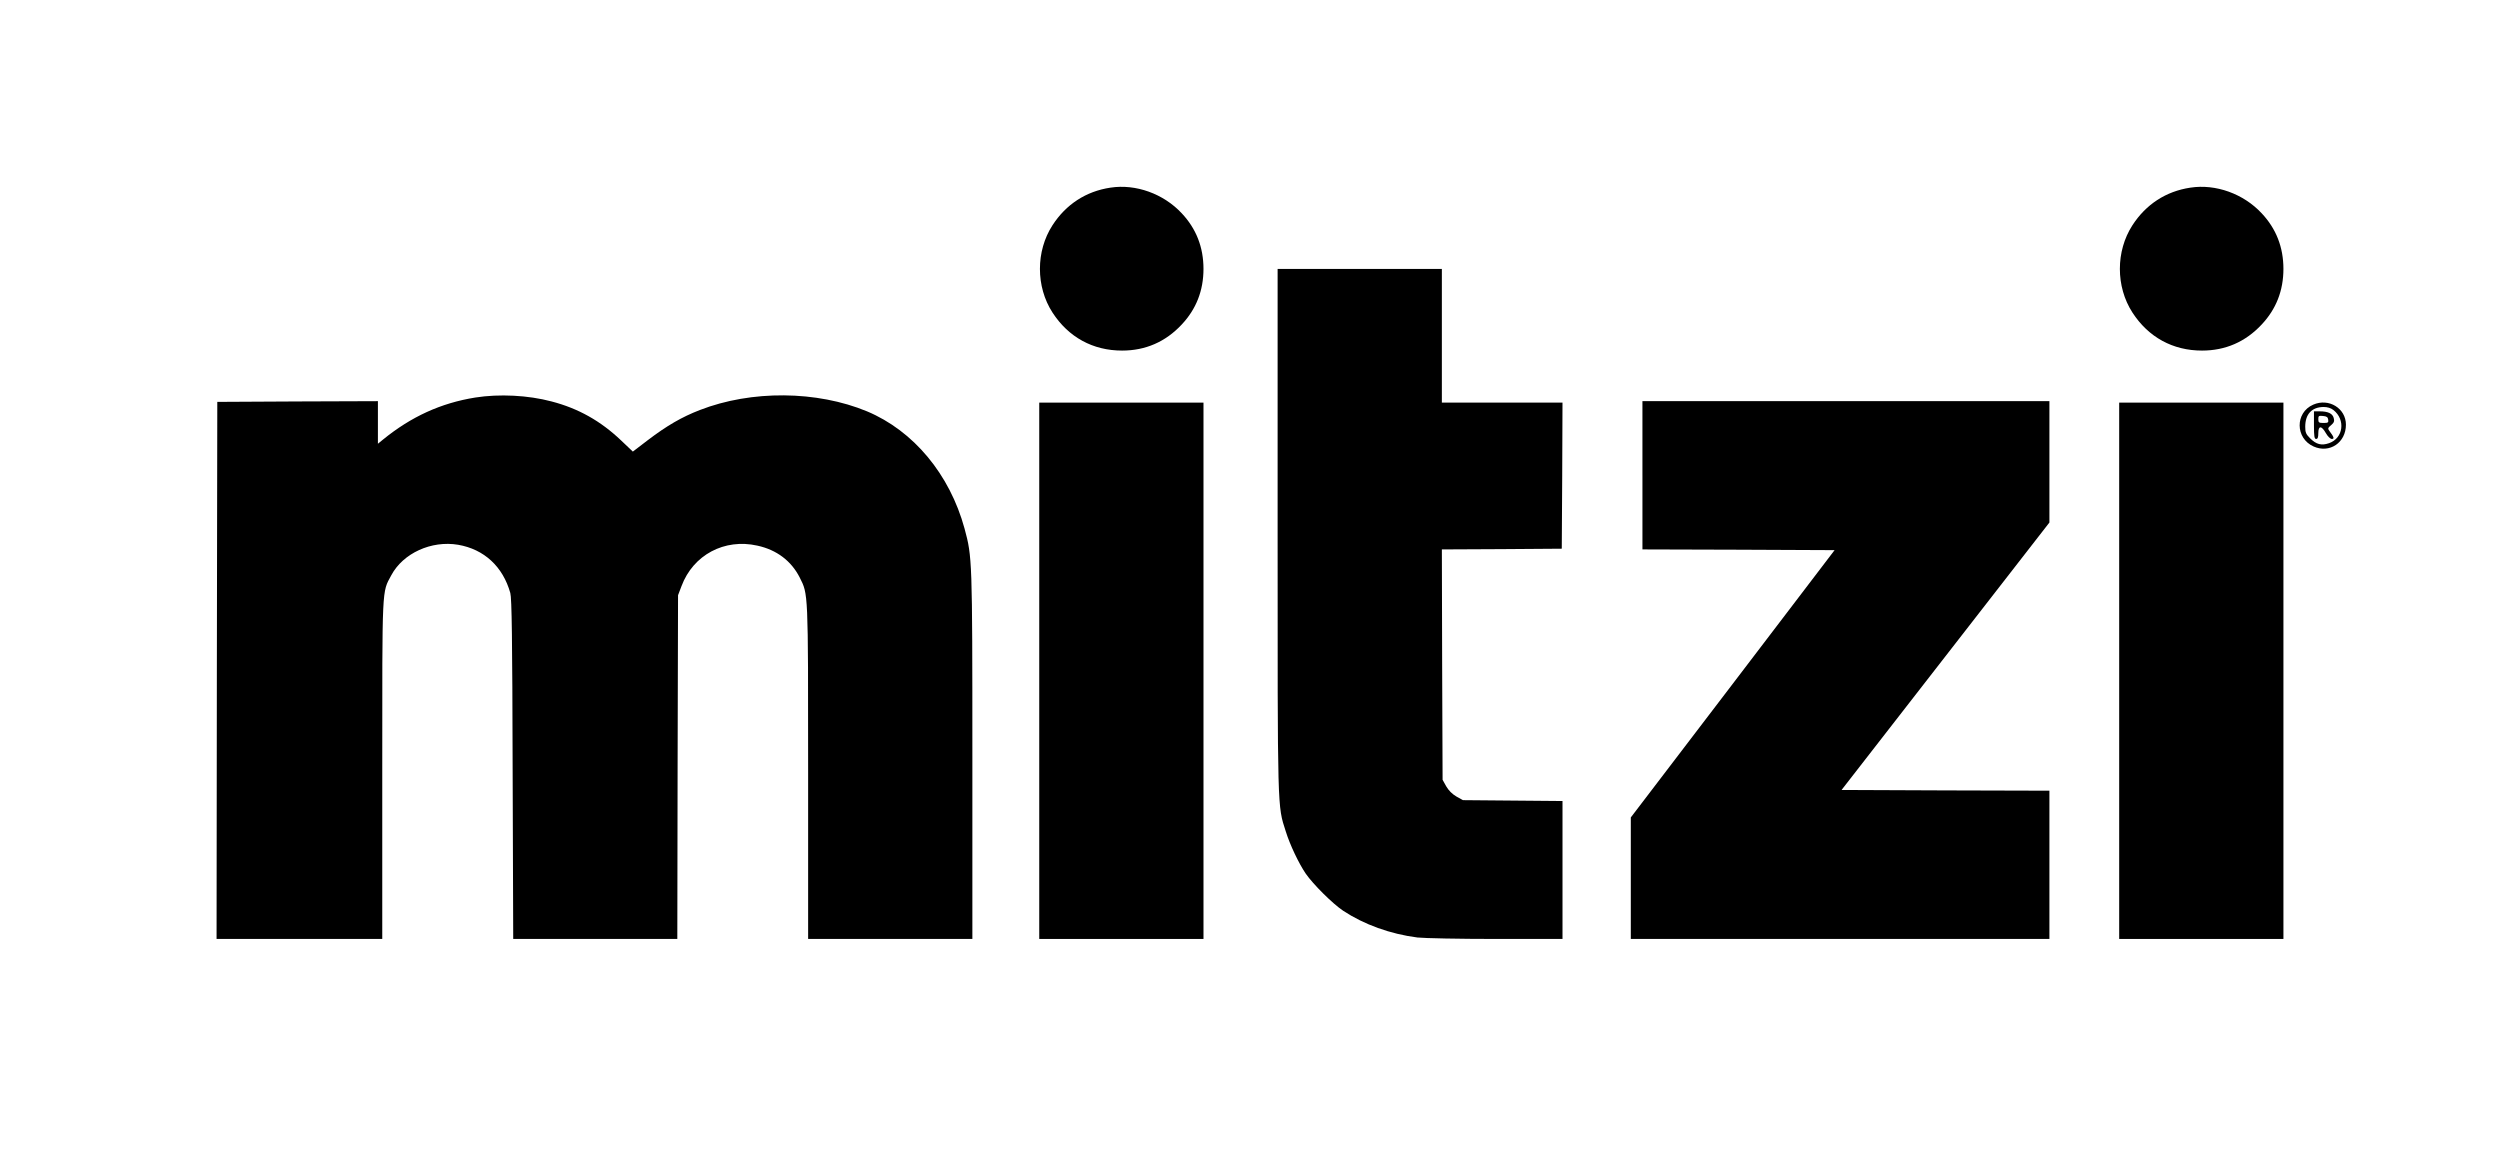
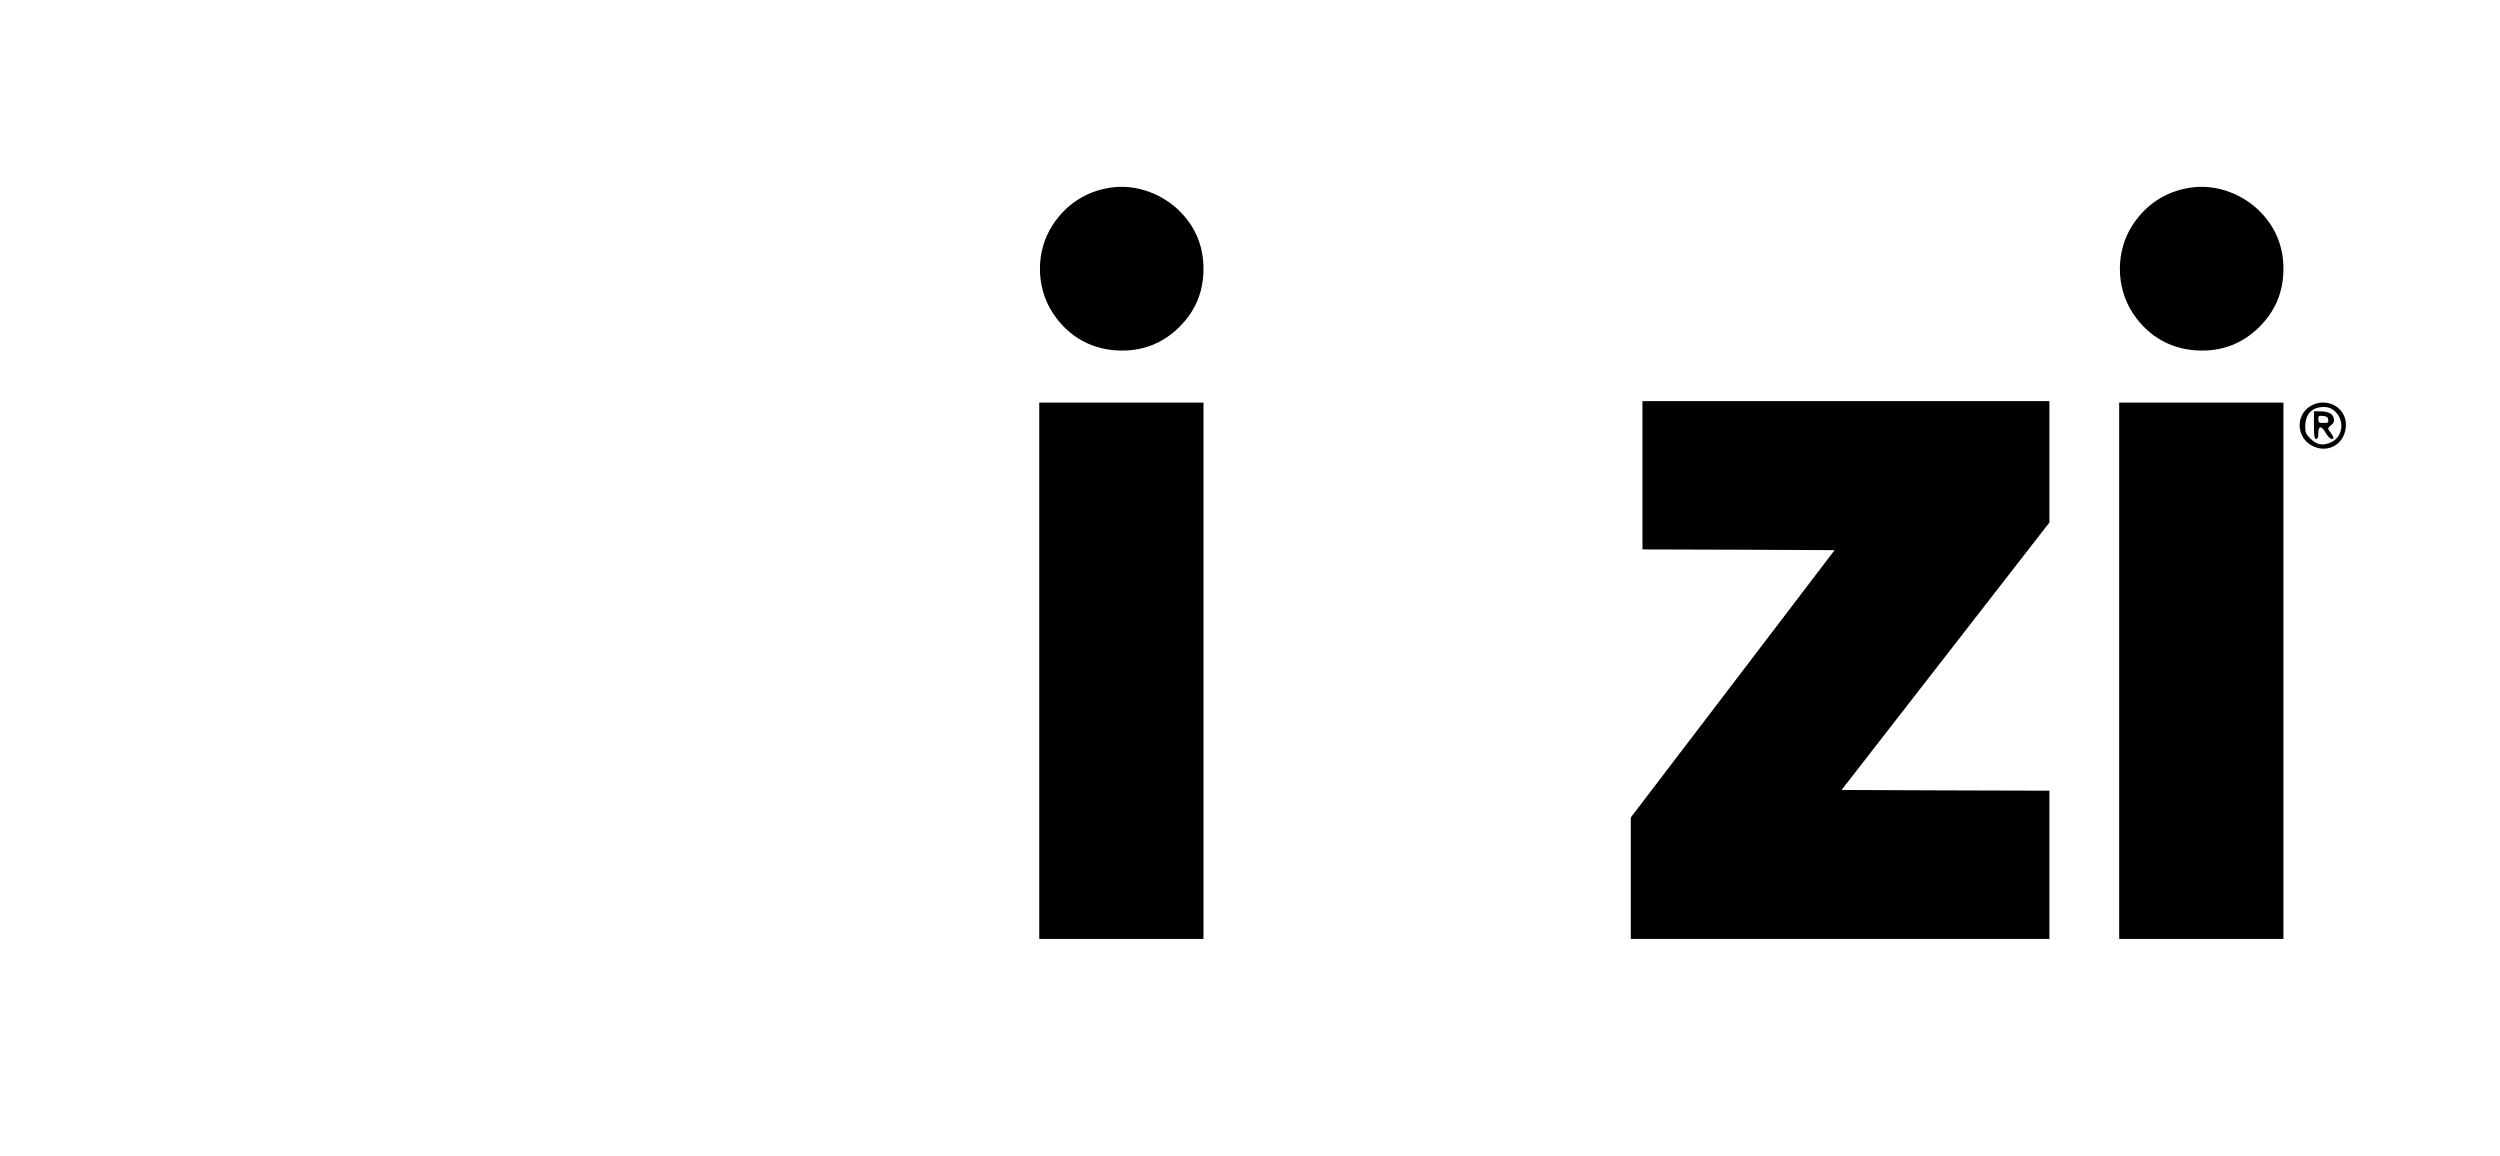
<svg xmlns="http://www.w3.org/2000/svg" version="1.0" width="1720pt" height="795pt" viewBox="0 0 1720 795" preserveAspectRatio="xMidYMid meet">
  <g transform="translate(0,795) scale(0.1,-0.1)" fill="#000000" stroke="none">
    <path d="M7640 6659 c-168 -25 -306 -115 -399 -259 -115 -178 -115 -422 0 -600 110 -170 278 -262 479 -262 161 0 299 60 410 179 100 106 150 234 150 383 0 149 -50 277 -150 383 -125 134 -316 203 -490 176z" />
    <path d="M15070 6659 c-168 -25 -306 -115 -399 -259 -115 -178 -115 -422 0 -600 110 -170 278 -262 479 -262 161 0 299 60 410 179 100 106 150 234 150 383 0 149 -50 277 -150 383 -125 134 -316 203 -490 176z" />
-     <path d="M8790 4303 c0 -1954 -2 -1892 56 -2073 29 -93 89 -219 137 -290 51 -74 186 -208 258 -256 144 -95 324 -160 511 -184 46 -5 285 -10 540 -10 l458 0 0 475 0 474 -342 3 -343 3 -45 25 c-29 17 -53 41 -70 70 l-25 45 -3 792 -2 793 412 2 413 3 3 503 2 502 -415 0 -415 0 0 460 0 460 -565 0 -565 0 0 -1797z" />
-     <path d="M3270 5215 c-236 -38 -441 -131 -637 -291 l-33 -27 0 147 0 146 -552 -2 -553 -3 -3 -1847 -2 -1848 570 0 570 0 0 1163 c0 1280 -3 1218 62 1339 81 152 276 241 460 210 179 -31 308 -150 359 -332 10 -35 14 -313 16 -1212 l4 -1168 564 0 565 0 2 1183 3 1182 24 63 c80 214 295 329 522 278 133 -29 233 -105 291 -219 59 -118 58 -86 58 -1339 l0 -1148 565 0 565 0 0 1258 c0 1359 -1 1369 -54 1566 -102 373 -351 672 -671 806 -345 143 -795 147 -1150 9 -124 -48 -226 -107 -359 -208 l-102 -78 -81 77 c-141 134 -294 220 -478 268 -161 43 -360 53 -525 27z" />
    <path d="M11300 4680 l0 -510 661 -2 661 -3 -701 -920 -701 -919 0 -418 0 -418 1440 0 1440 0 0 510 0 510 -715 2 -715 3 715 920 715 920 0 418 0 417 -1400 0 -1400 0 0 -510z" />
    <path d="M7150 3335 l0 -1845 565 0 565 0 0 1845 0 1845 -565 0 -565 0 0 -1845z" />
    <path d="M14580 3335 l0 -1845 565 0 565 0 0 1845 0 1845 -565 0 -565 0 0 -1845z" />
    <path d="M15915 5166 c-126 -55 -124 -232 3 -288 110 -49 222 27 222 150 0 113 -118 185 -225 138z m139 -37 c85 -67 68 -194 -30 -228 -52 -18 -88 -9 -131 34 -28 28 -33 40 -33 79 0 87 45 135 126 136 27 0 50 -7 68 -21z" />
    <path d="M15920 5025 c0 -78 3 -95 15 -95 11 0 15 11 15 40 0 53 22 53 52 0 13 -23 31 -40 41 -40 19 0 15 13 -16 54 -13 17 -12 22 11 41 20 17 24 27 18 49 -8 31 -39 46 -97 46 l-39 0 0 -95z m98 38 c3 -20 -1 -23 -32 -23 -32 0 -36 3 -36 26 0 23 3 25 33 22 24 -2 33 -8 35 -25z" />
  </g>
</svg>